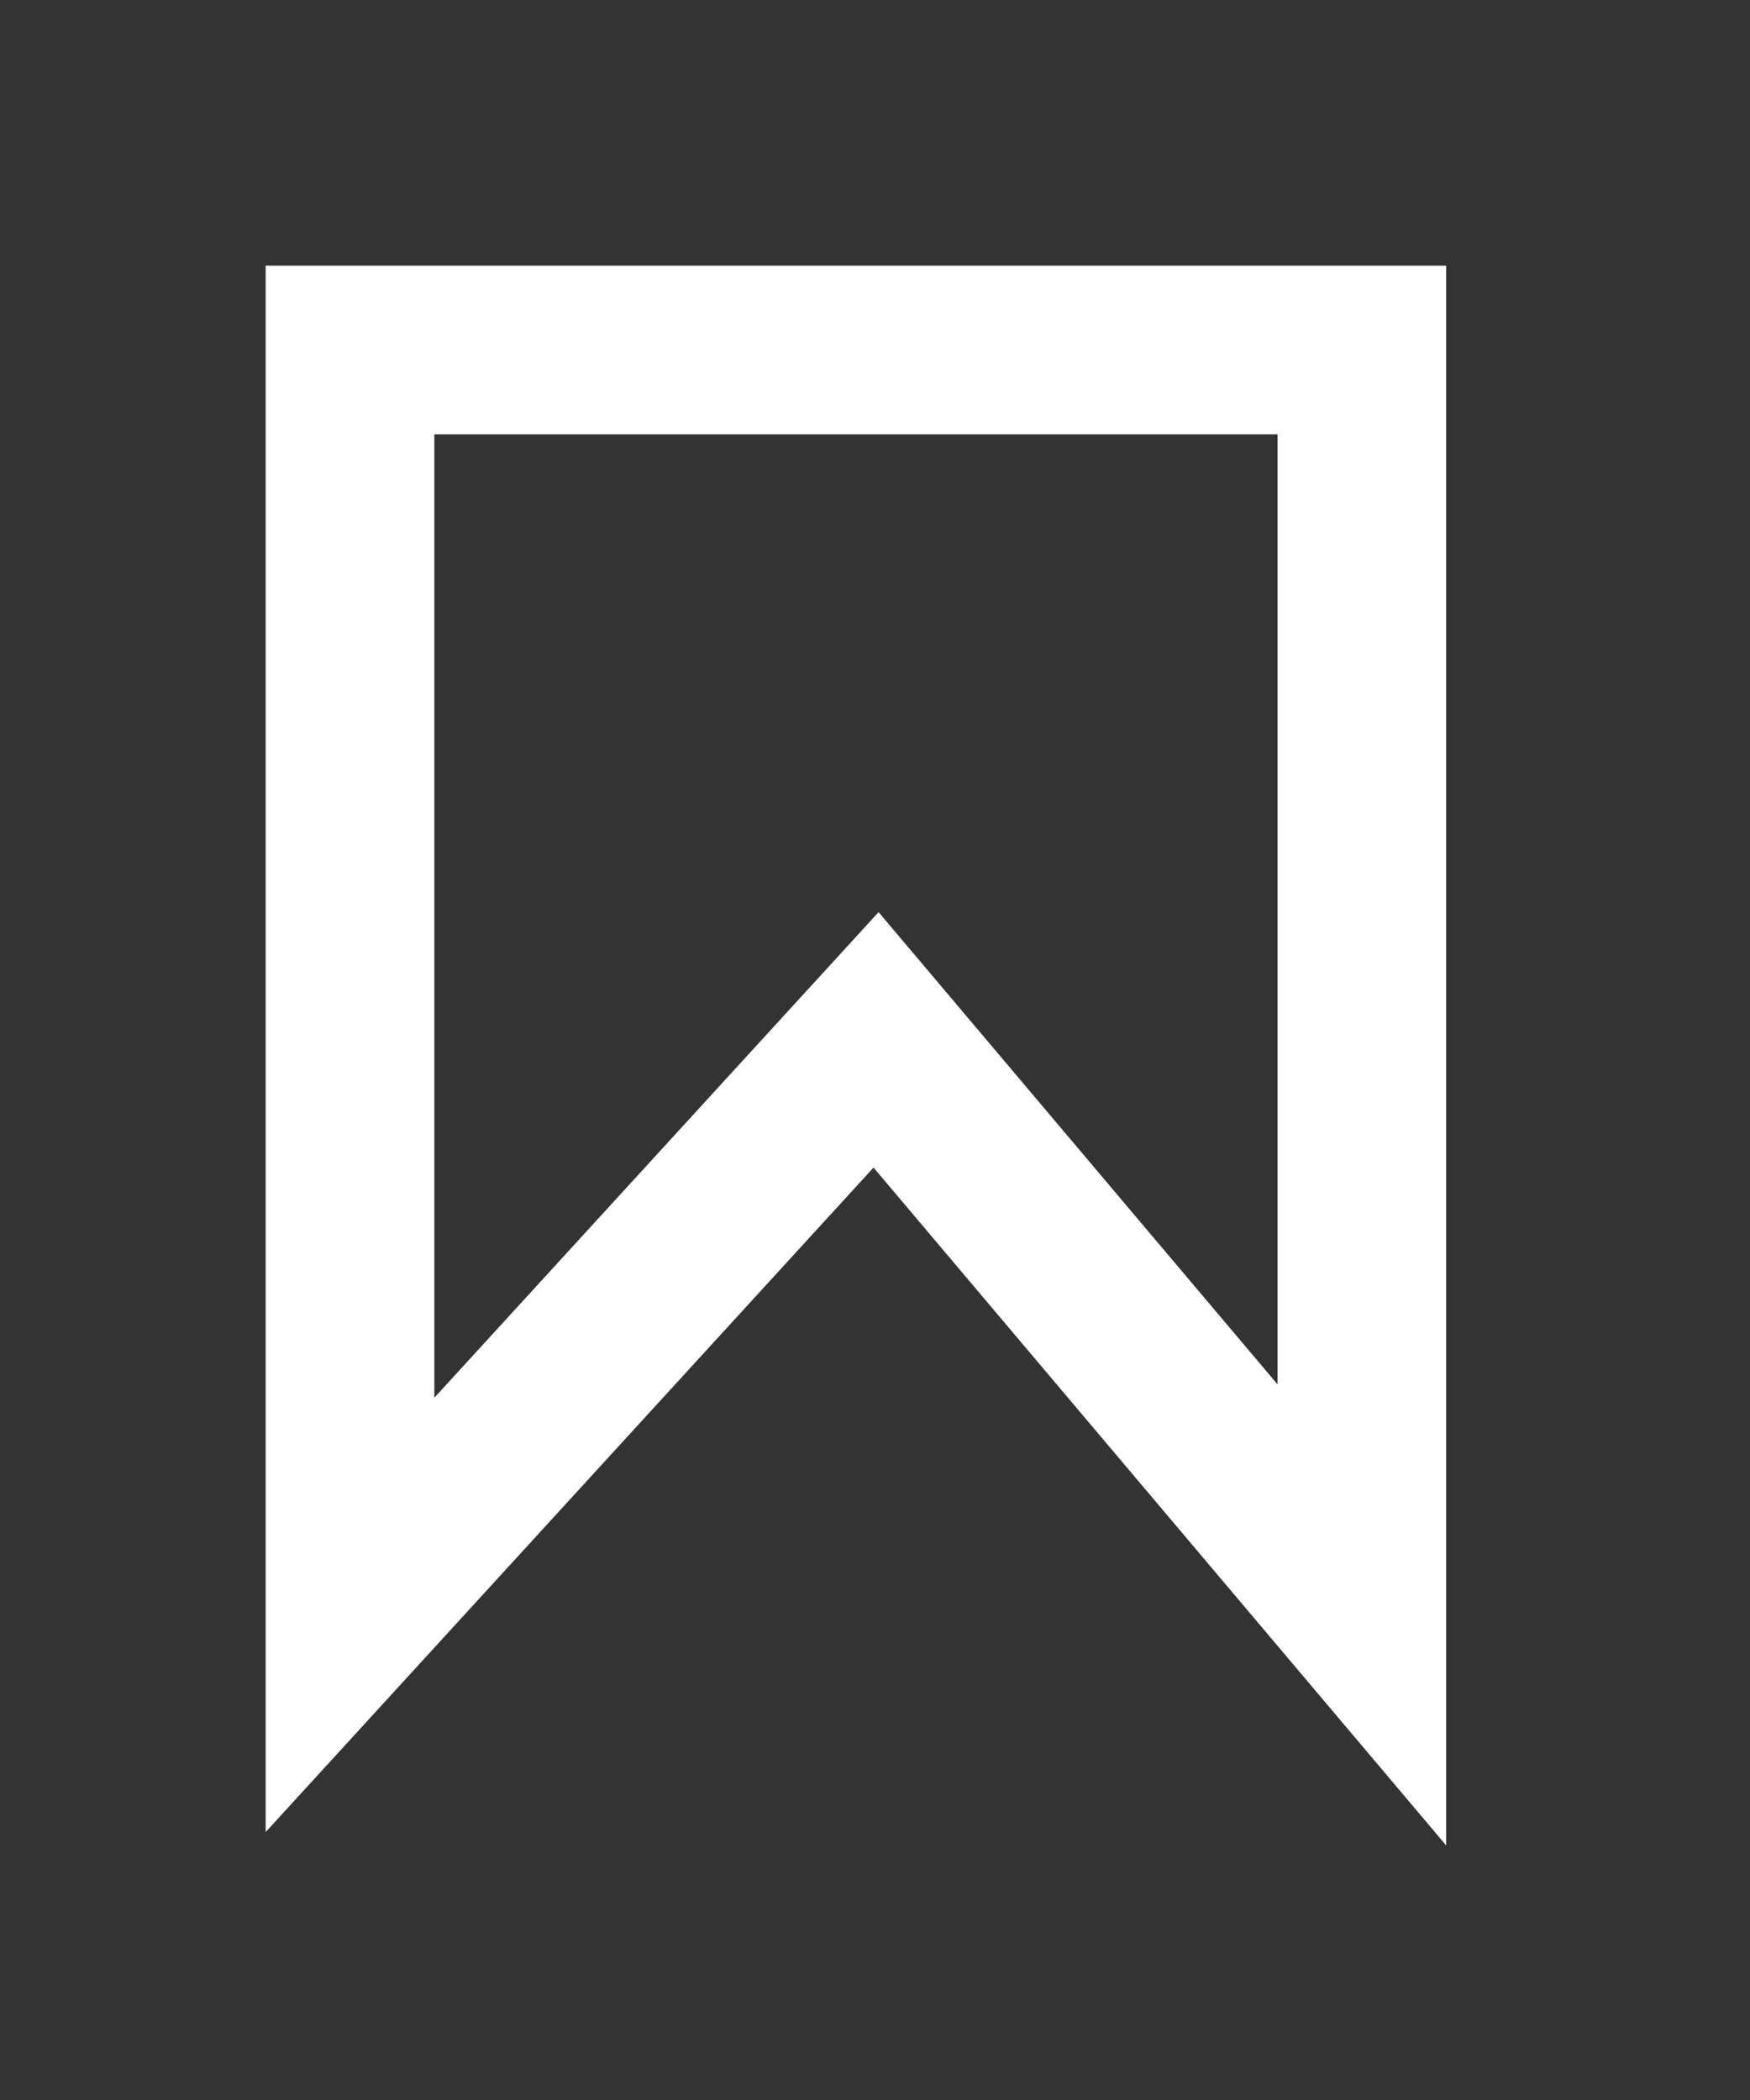
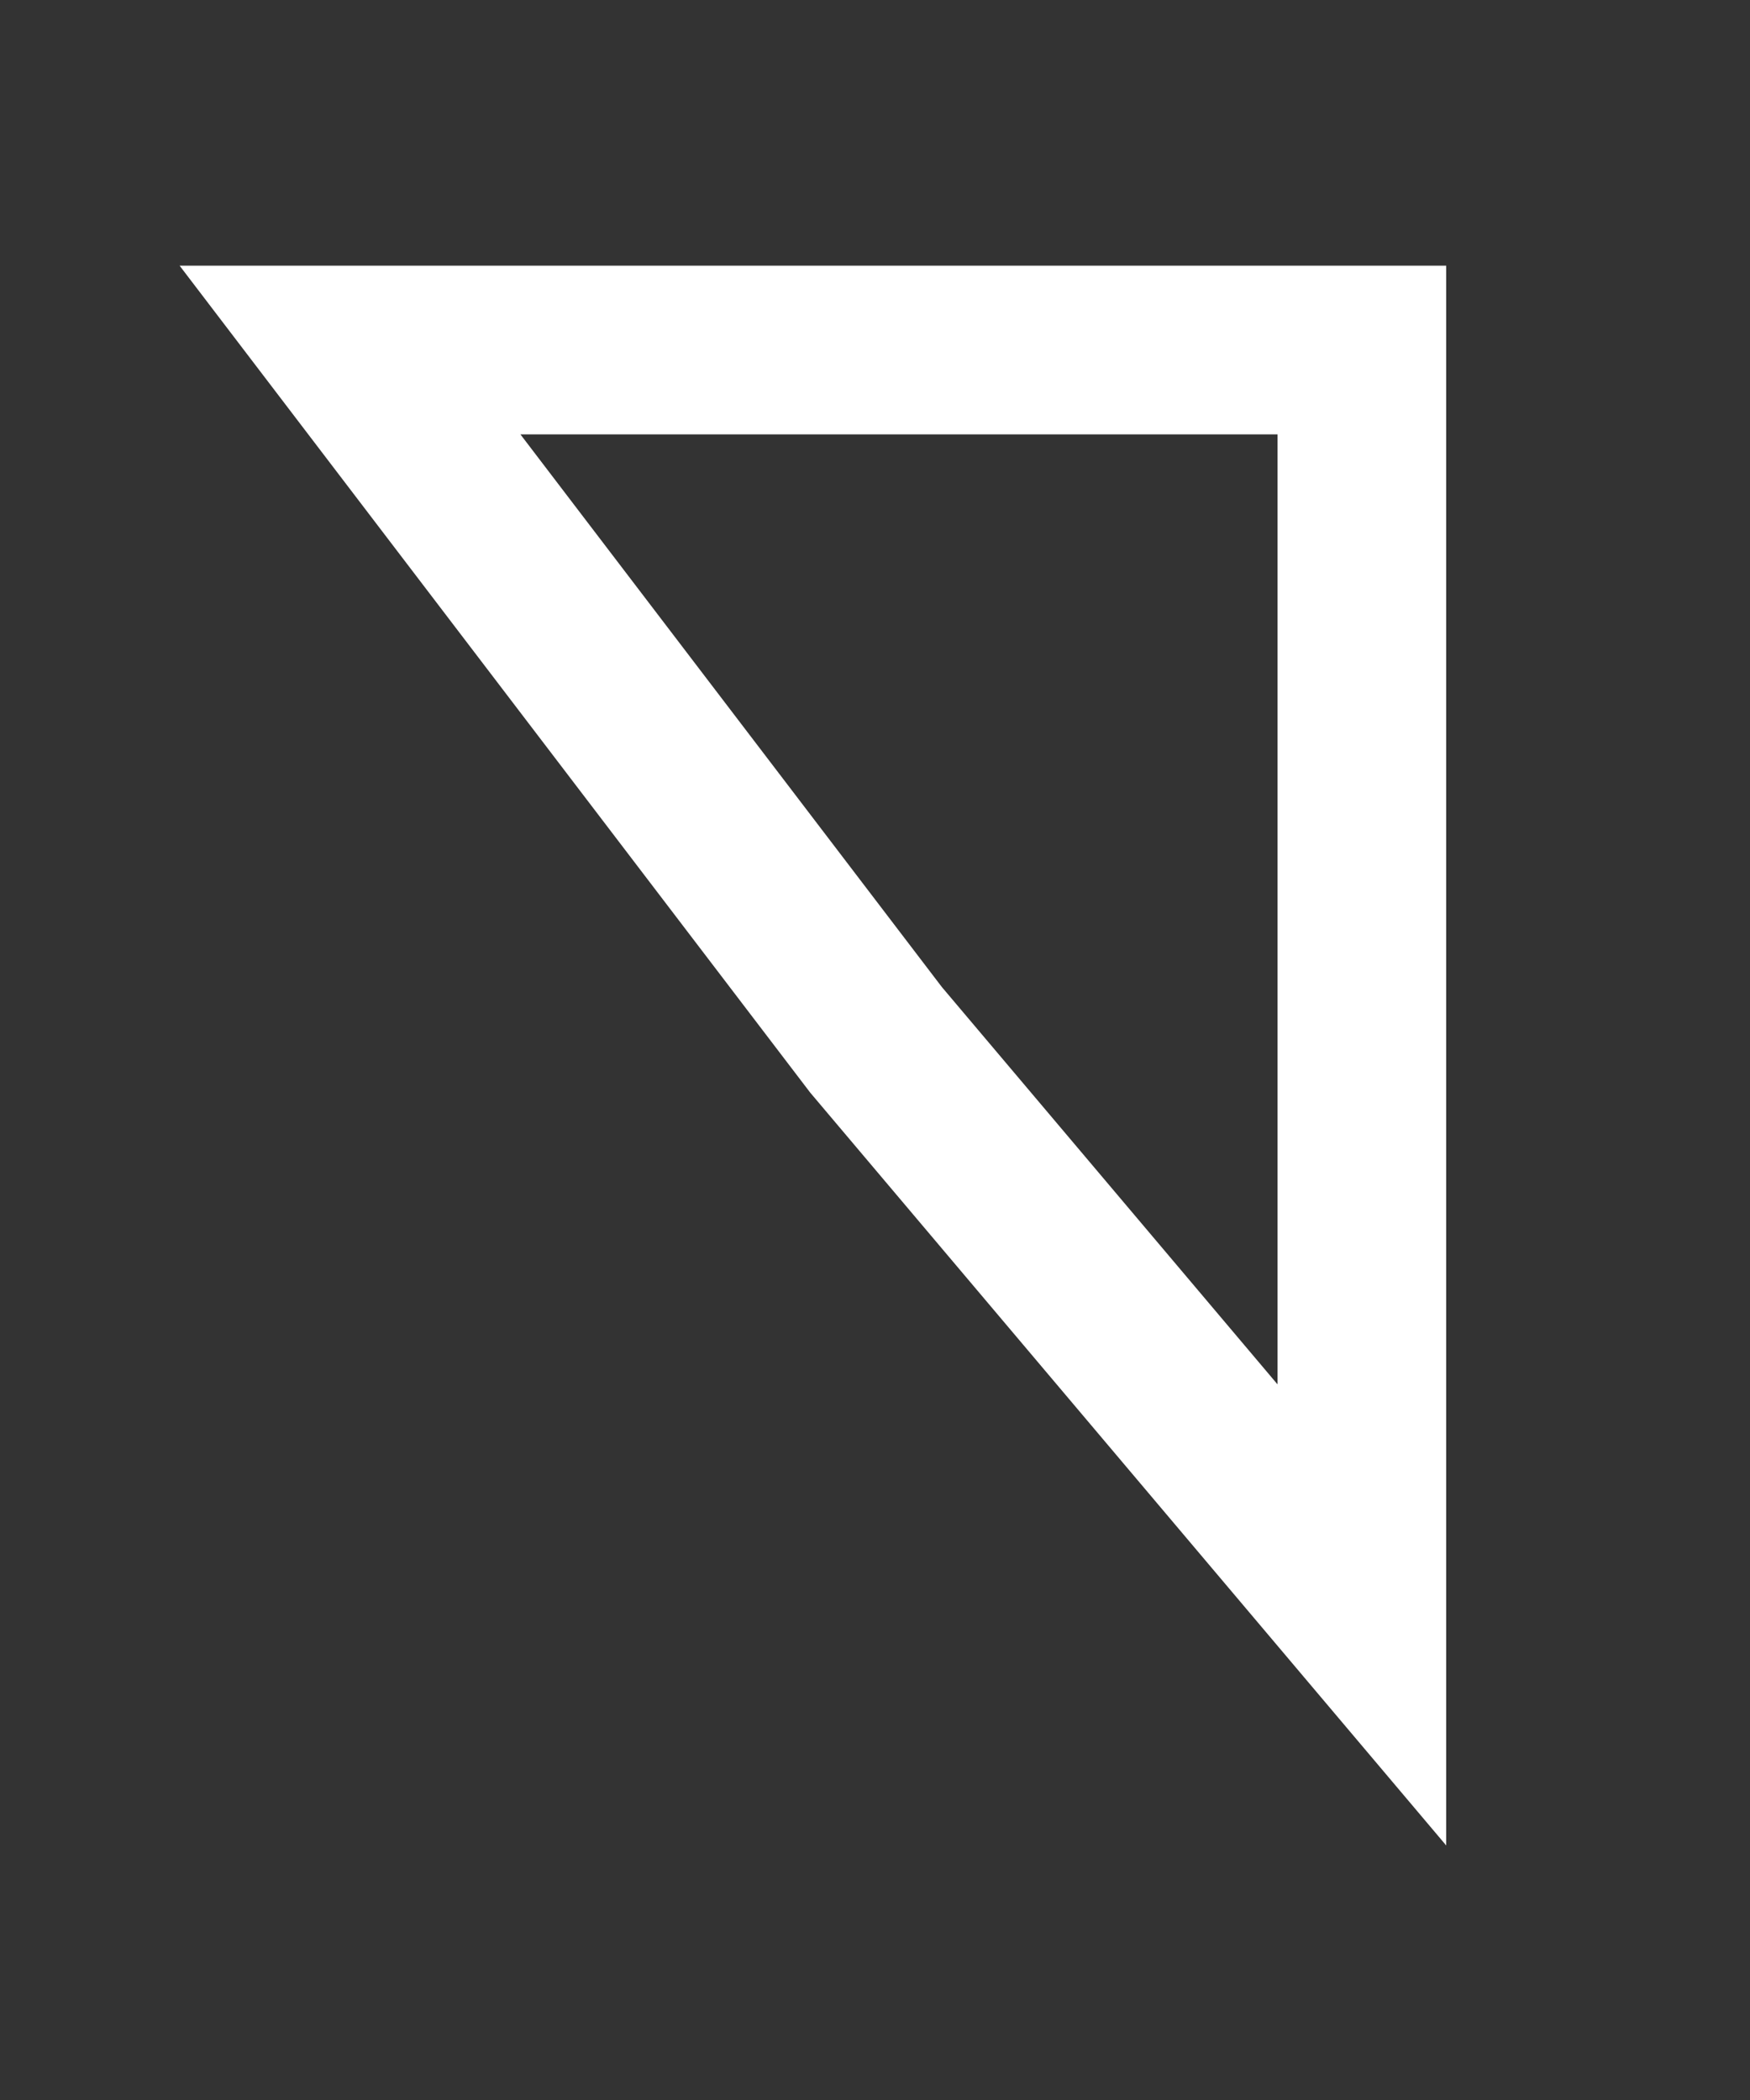
<svg xmlns="http://www.w3.org/2000/svg" fill="none" height="100%" overflow="visible" preserveAspectRatio="none" style="display: block;" viewBox="0 0 5 6" width="100%">
  <rect x="0" y="0" width="5" height="6" fill="#333333" stroke="none" />
-   <path d="M1 1V4.614L2.503 2.971L3.891 4.614V1H1Z" id="Vector 7" stroke="white" stroke-width="0.482" />
+   <path d="M1 1L2.503 2.971L3.891 4.614V1H1Z" id="Vector 7" stroke="white" stroke-width="0.482" />
</svg>